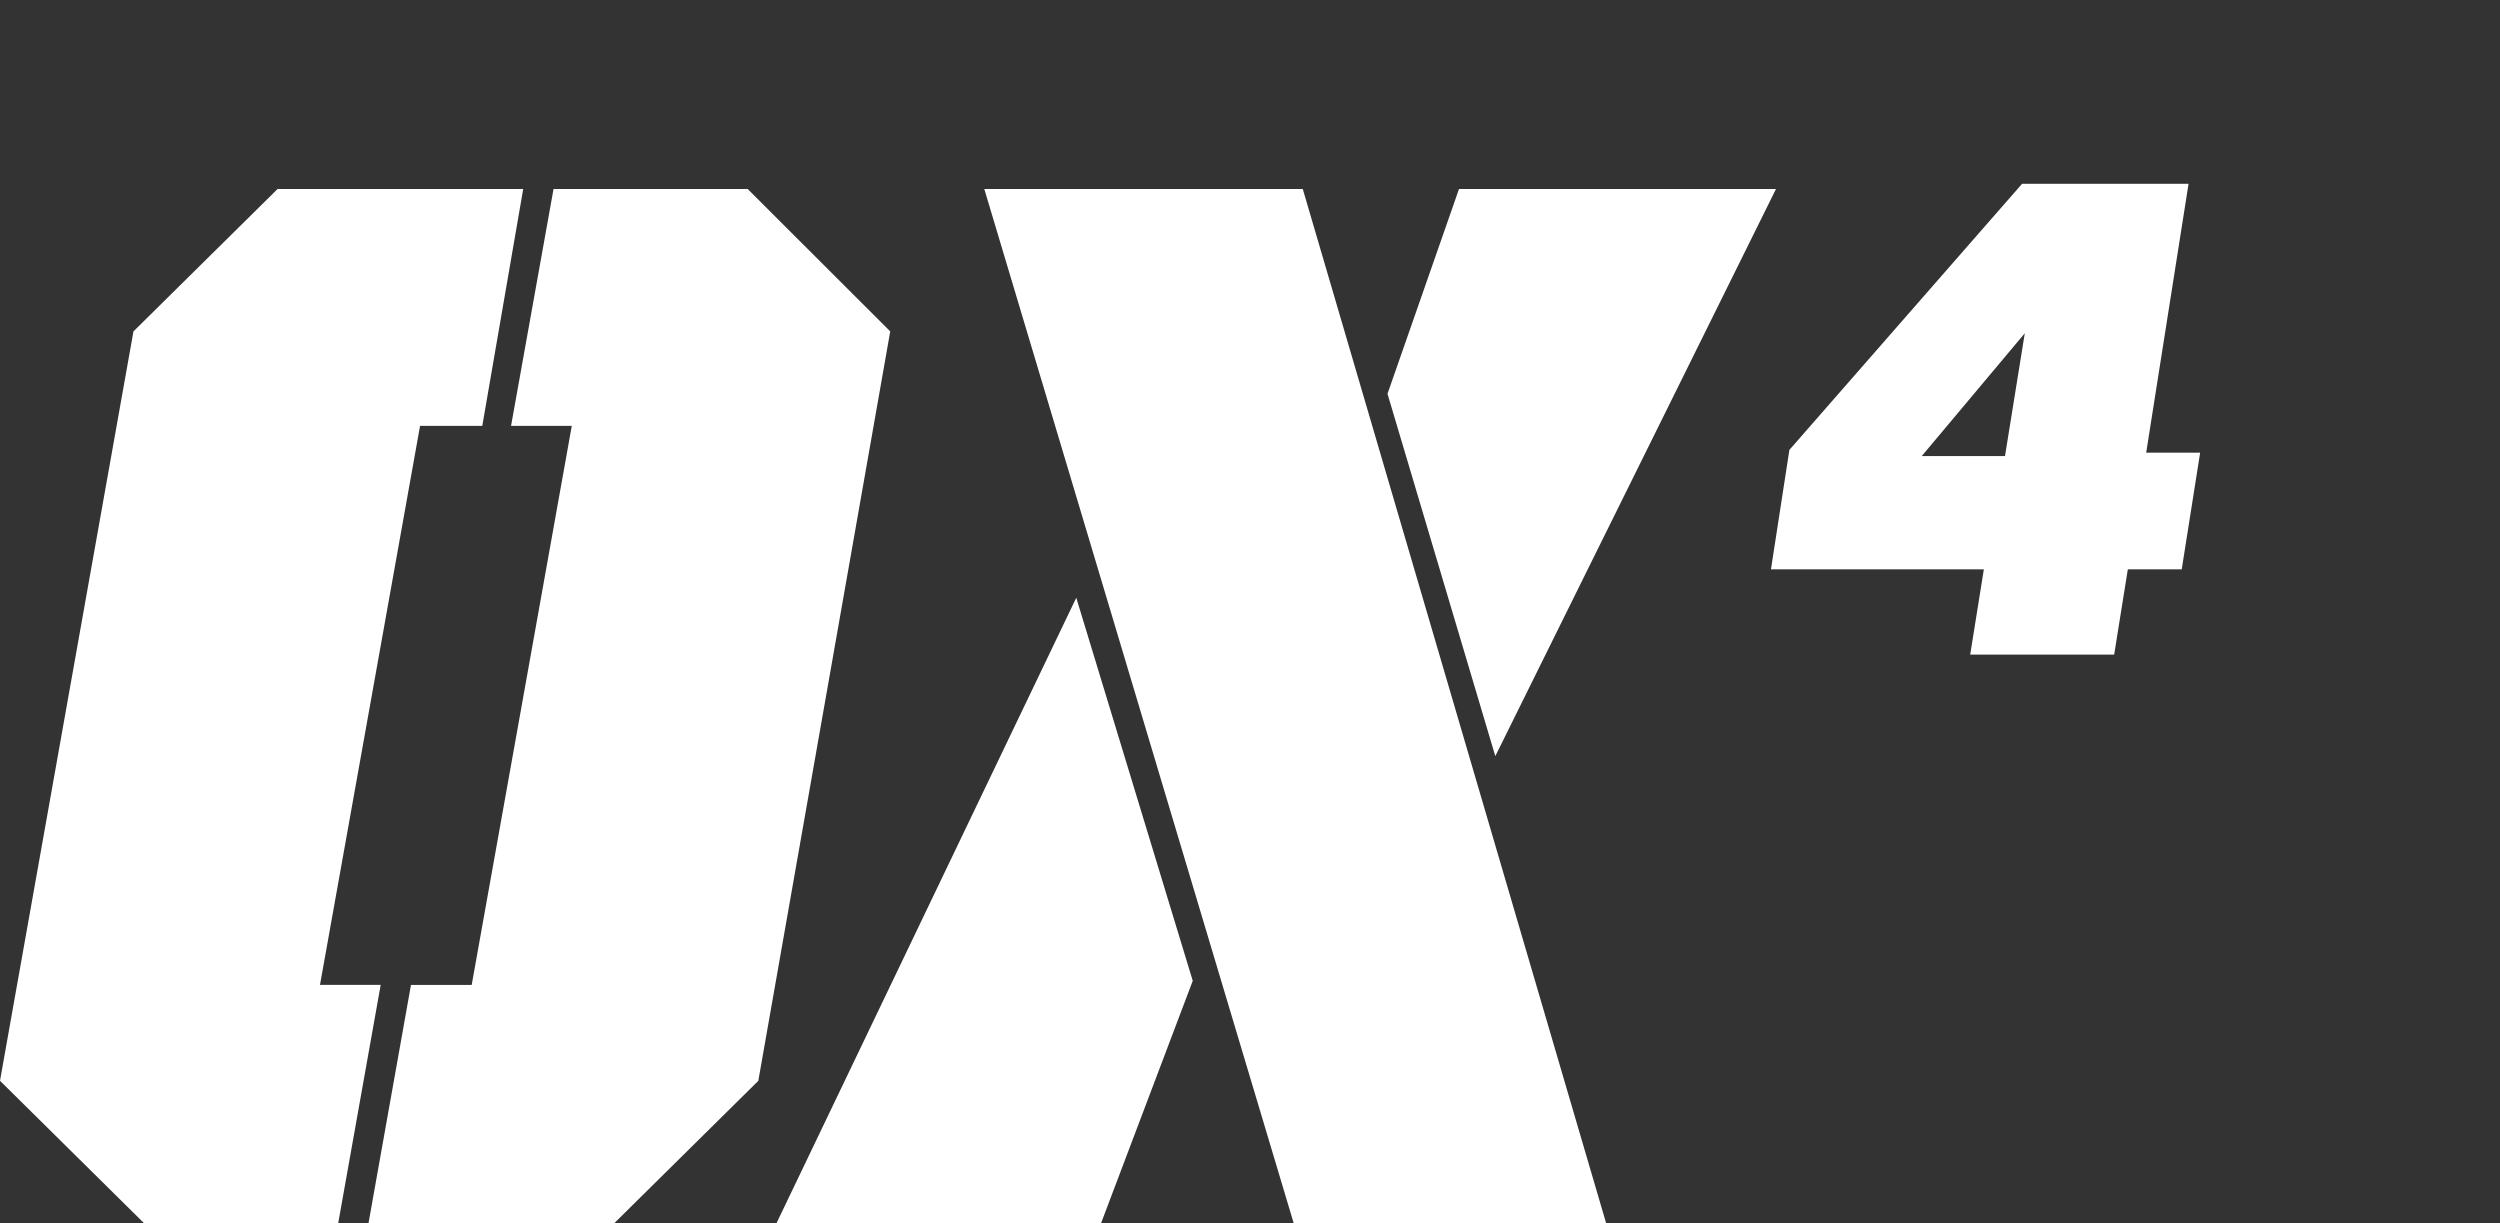
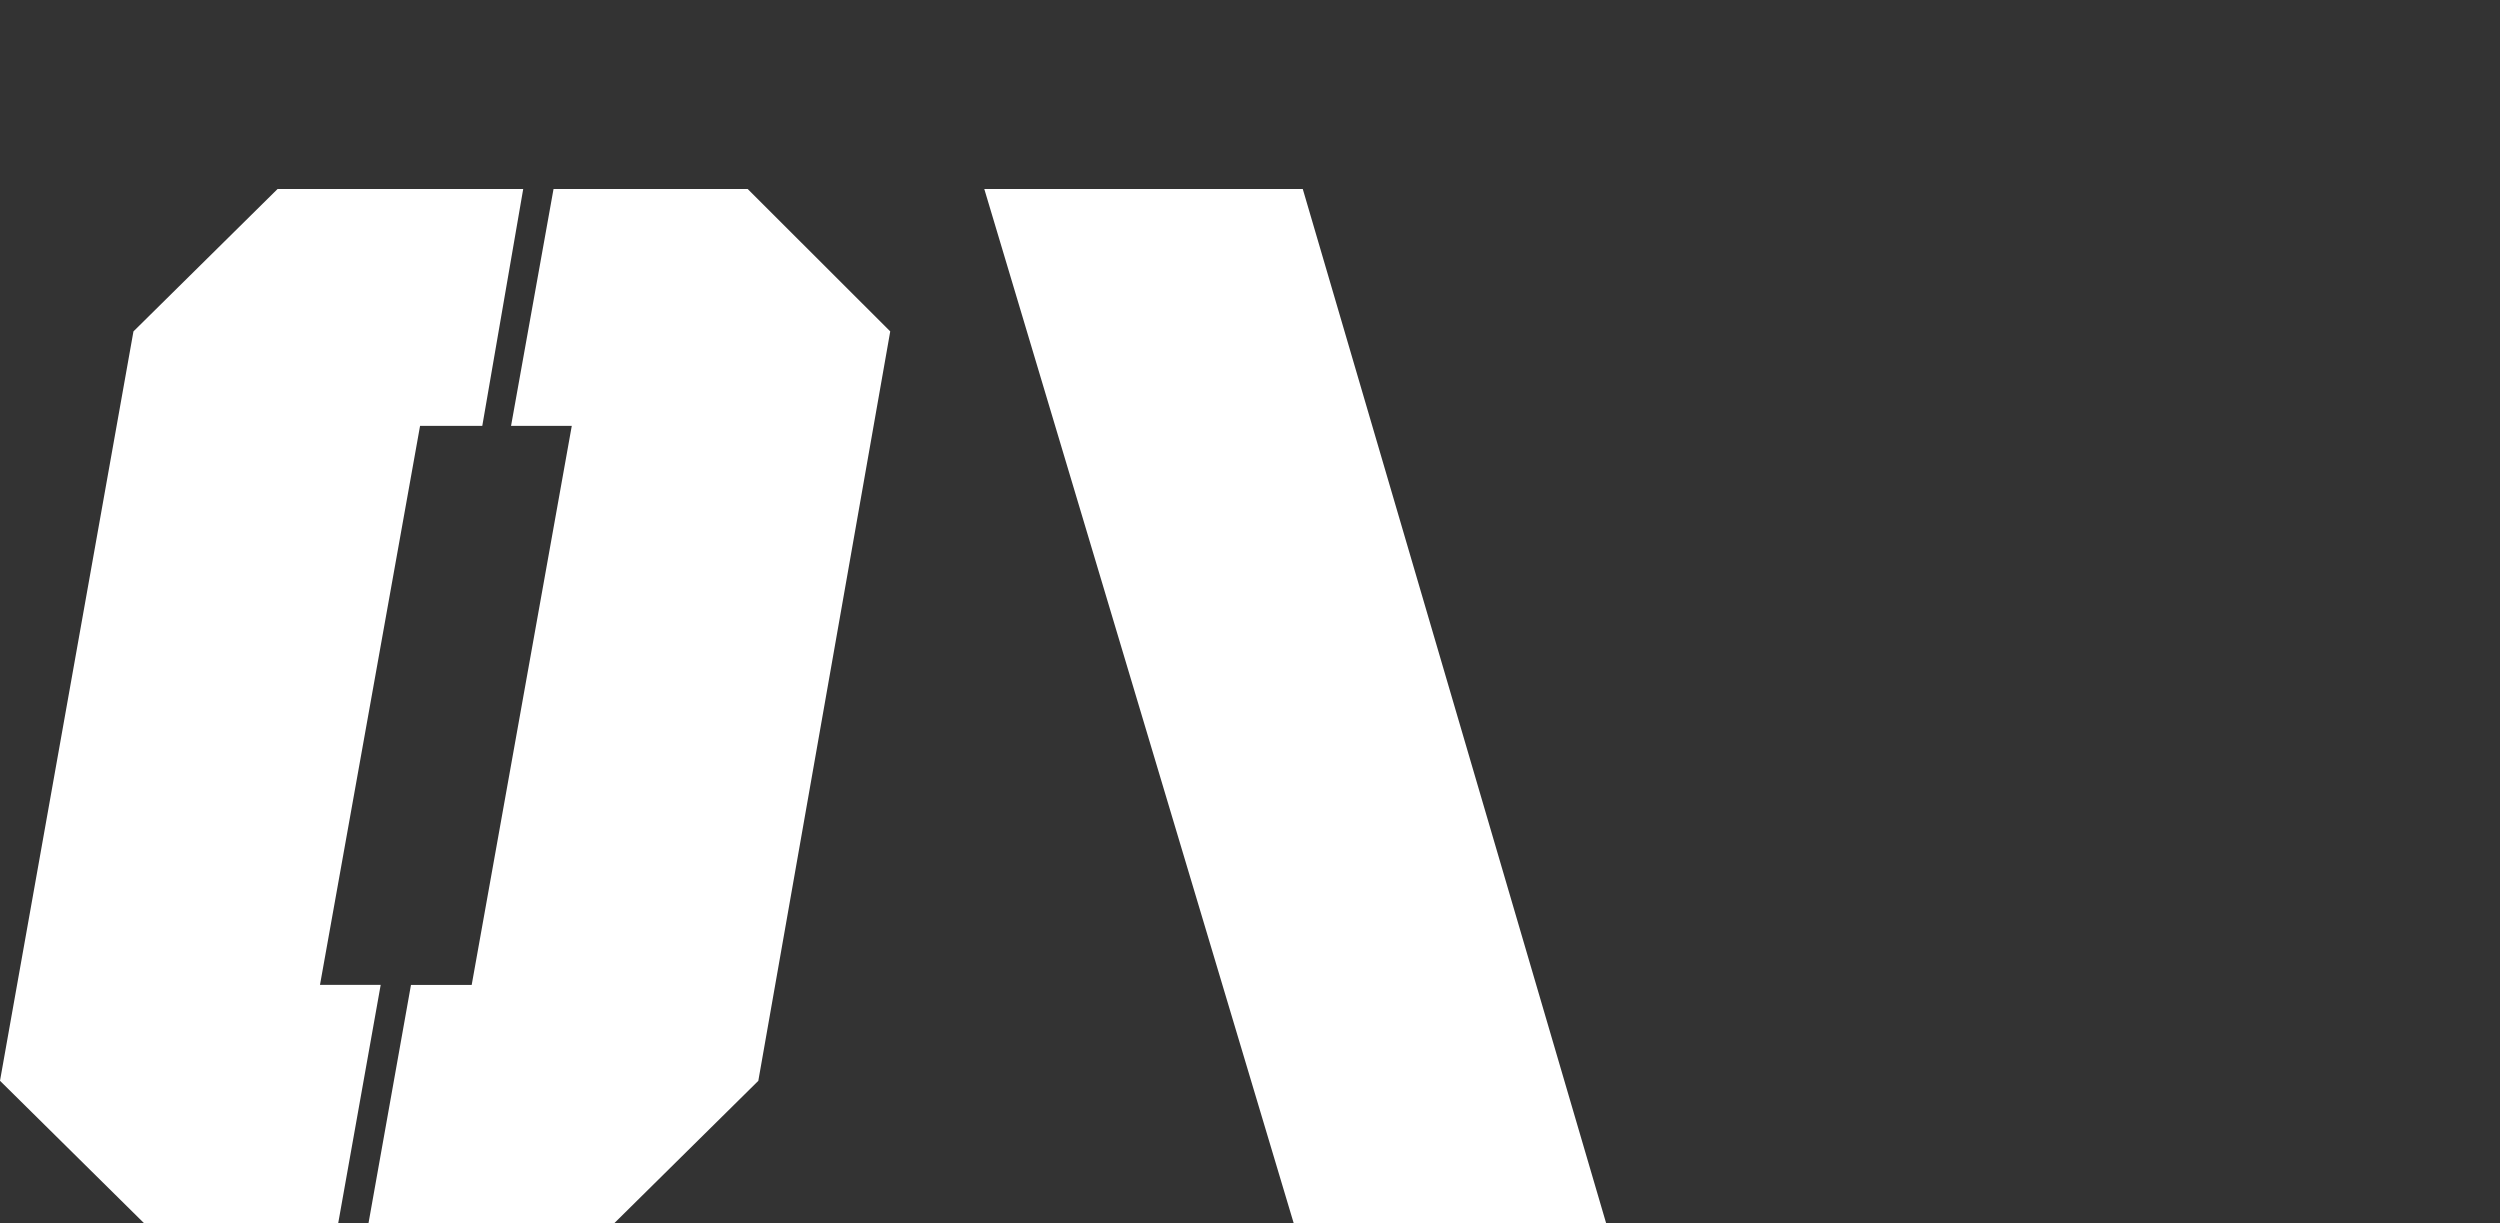
<svg xmlns="http://www.w3.org/2000/svg" id="OX4" width="194.188" height="95.013" viewBox="0 0 194.188 95.013">
  <rect x="0" y="0" width="194.188" height="95.013" fill="#333333" stroke="none" />
  <defs>
    <clipPath id="clip-path">
-       <rect id="Rectangle_576" data-name="Rectangle 576" width="194.189" height="95.013" fill="#fff" />
-     </clipPath>
+       </clipPath>
  </defs>
  <g id="Group_205" data-name="Group 205">
    <g id="Group_204" data-name="Group 204" clip-path="url(#clip-path)">
-       <path id="Path_79548" data-name="Path 79548" d="M34.291-15.688H30.1L33.39-36.57H20.458L2.385-15.9.954-6.625H17.49L16.43,0H27.613l1.06-6.625H32.86ZM20.67-24.963l-1.537,9.54H12.667Z" transform="translate(136.606 50.847)" fill="#fff" />
-     </g>
+       </g>
  </g>
-   <path id="Path_64913" data-name="Path 64913" d="M324.108,49.343l4.314-8.716H303.8l-5.554,15.908L306.62,84.68l7.669-15.5Z" transform="translate(-190.472 -25.946)" fill="#fff" />
  <path id="Path_64914" data-name="Path 64914" d="M21.558,40.633,10.366,51.692,6.117,75.54.752,105.669,0,109.9,11.19,120.963h15.08l3.3-18.512H24.855l7.774-43.422h4.833l3.179-18.4Z" transform="translate(0 -25.95)" fill="#fff" />
  <path id="Path_64915" data-name="Path 64915" d="M211.576,40.627l24.033,80.328h24.268L236.314,40.627Z" transform="translate(-135.121 -25.946)" fill="#fff" />
-   <path id="Path_64916" data-name="Path 64916" d="M166.91,177.072H192.12l7.122-18.826-9.048-29.753Z" transform="translate(-106.595 -82.061)" fill="#fff" />
  <path id="Path_64917" data-name="Path 64917" d="M93.583,40.627l-3.3,18.4H95l-7.774,43.422H82.51l-3.3,18.51H98.3L109.489,109.9l10.247-58.212L108.663,40.627Z" transform="translate(-50.587 -25.946)" fill="#fff" />
</svg>